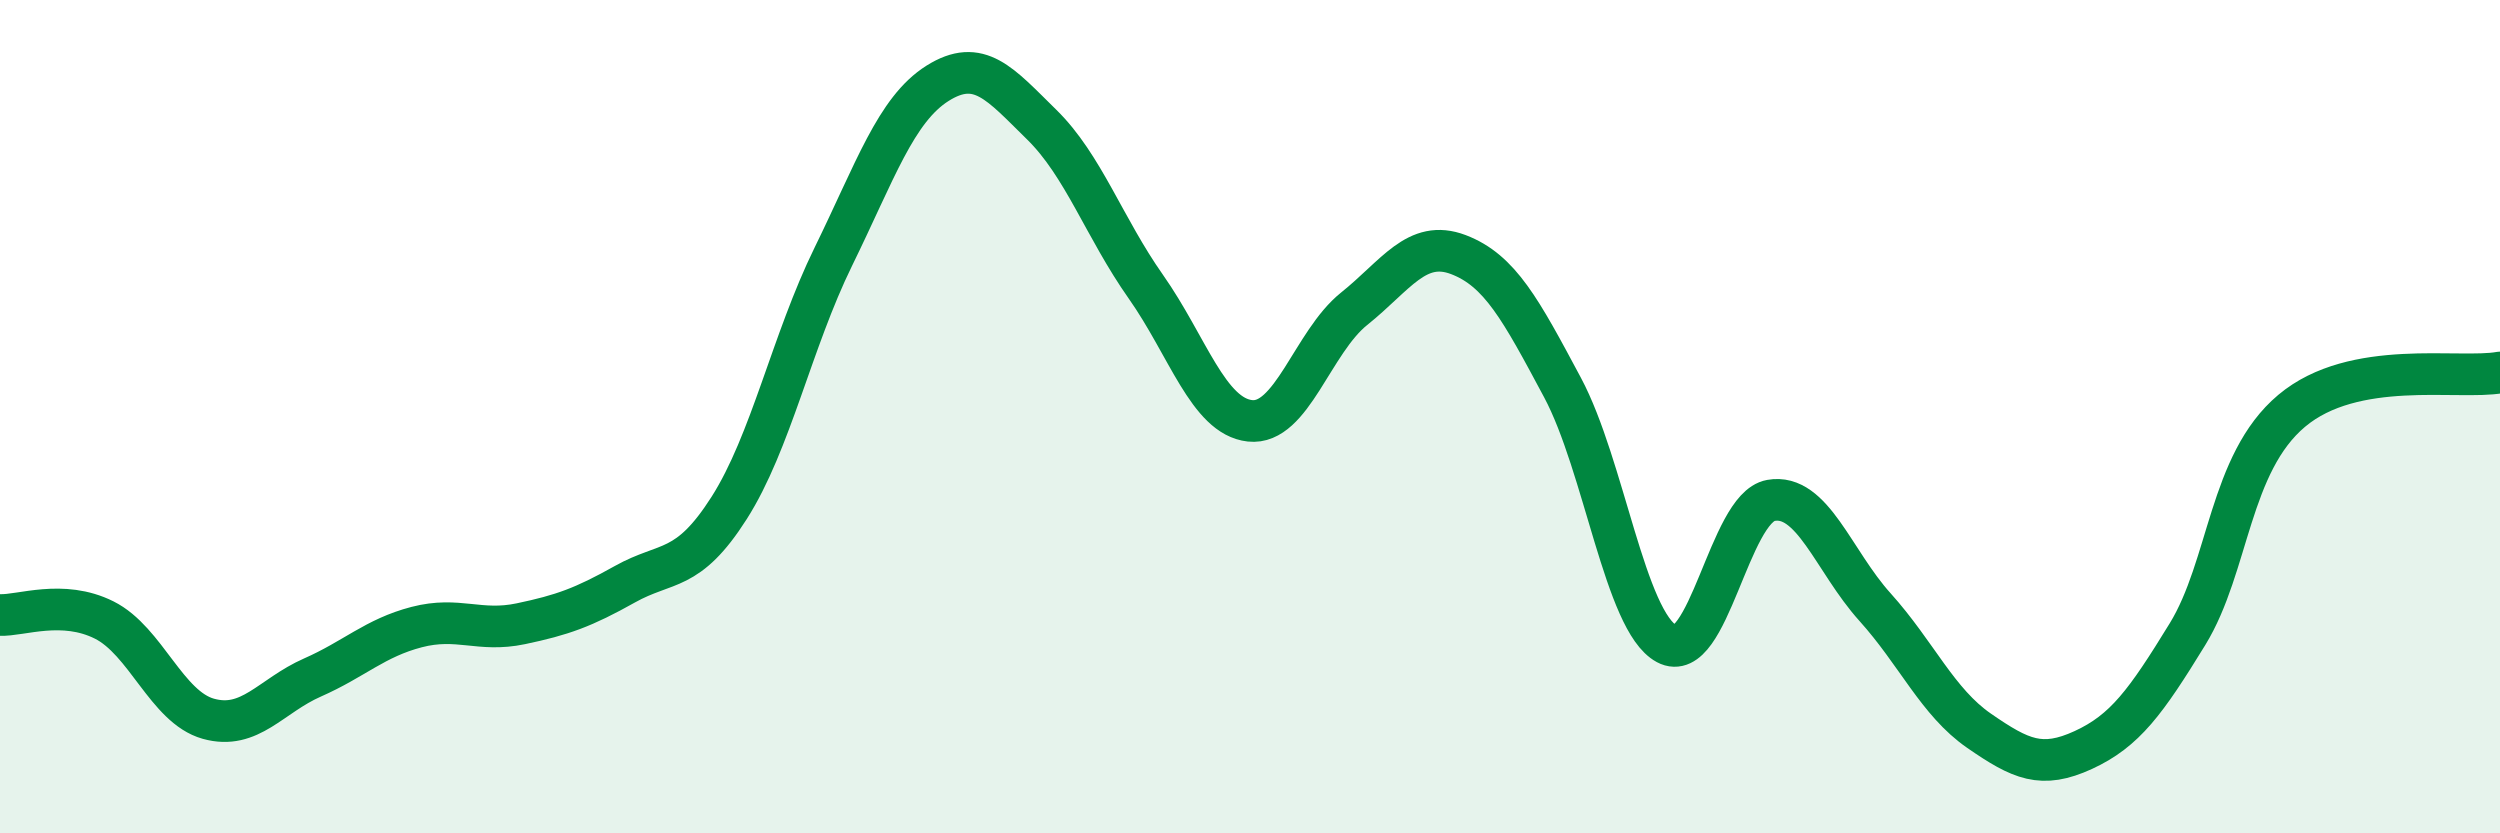
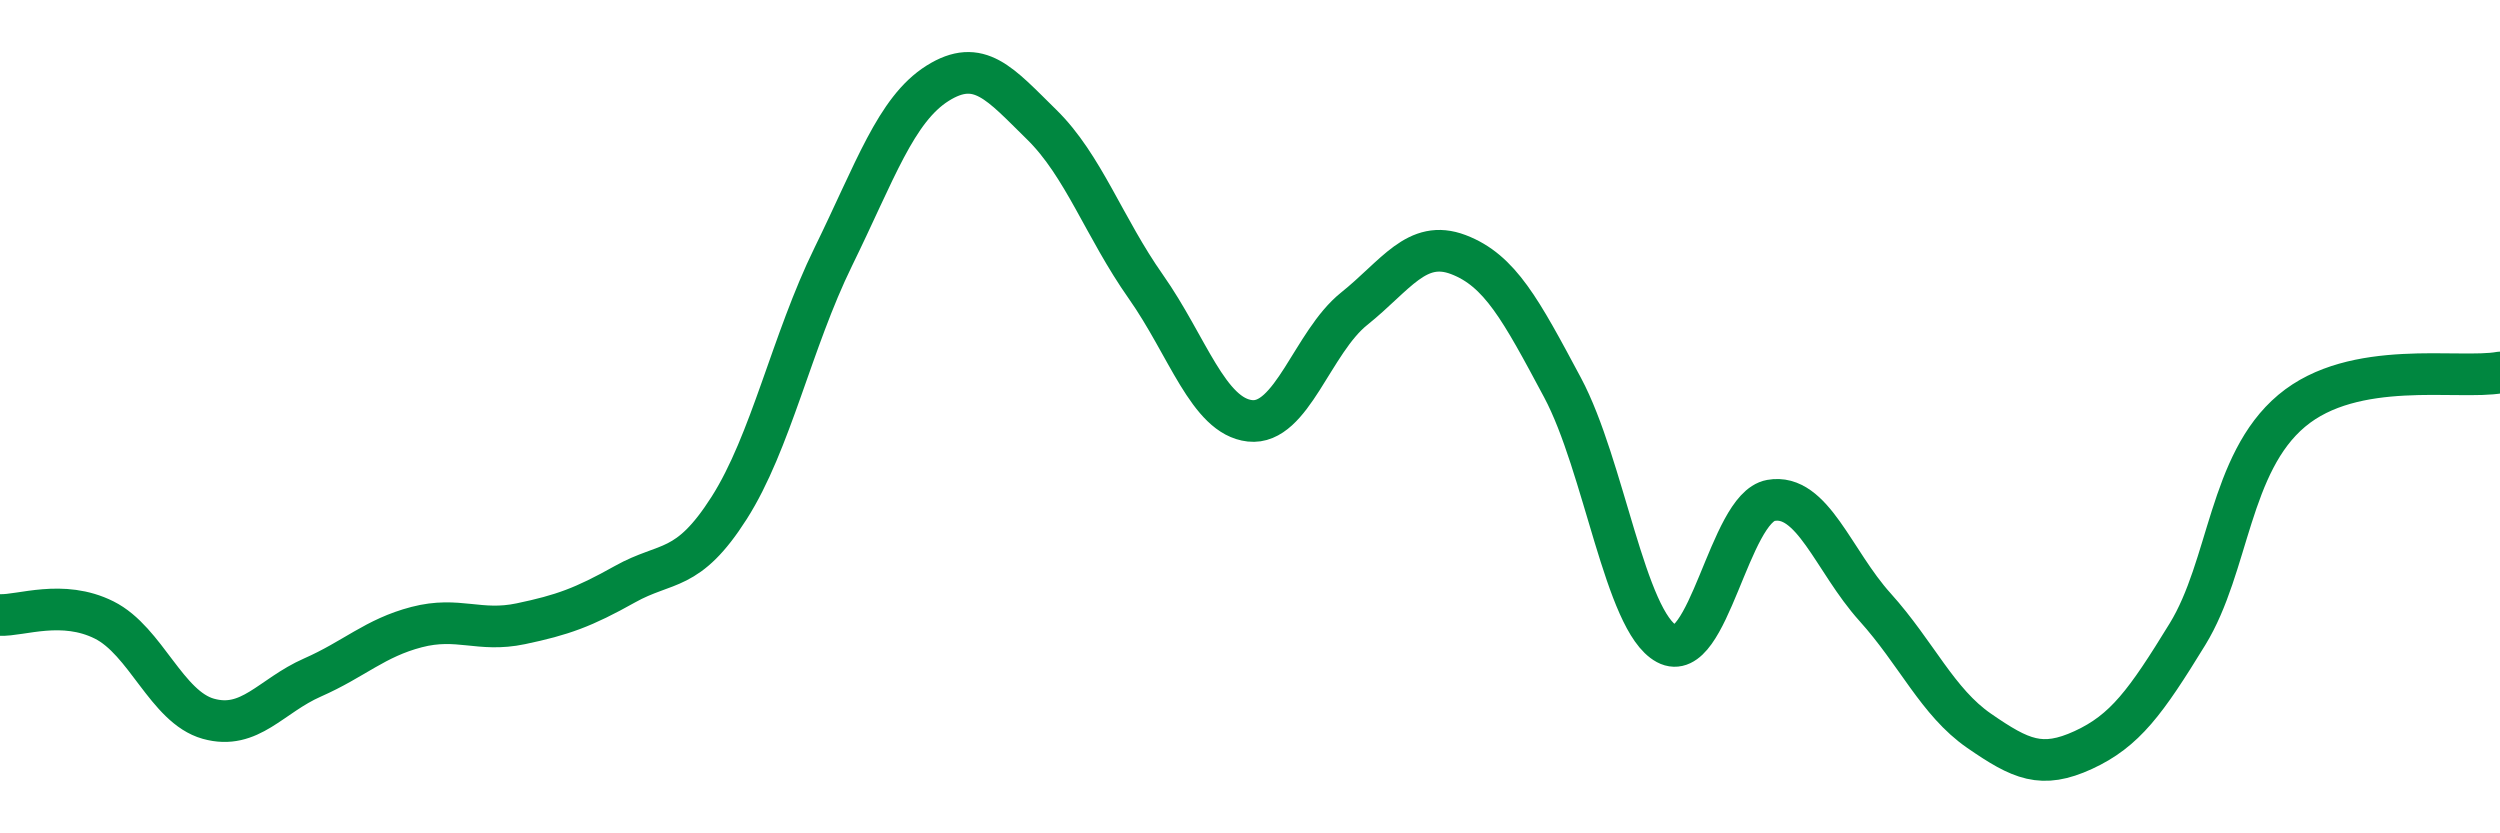
<svg xmlns="http://www.w3.org/2000/svg" width="60" height="20" viewBox="0 0 60 20">
-   <path d="M 0,14.76 C 0.5,14.78 1.5,14.38 2.5,14.88 C 3.5,15.38 4,16.97 5,17.25 C 6,17.53 6.5,16.7 7.5,16.26 C 8.5,15.82 9,15.31 10,15.05 C 11,14.79 11.5,15.18 12.5,14.97 C 13.5,14.76 14,14.58 15,14.02 C 16,13.46 16.5,13.76 17.5,12.19 C 18.5,10.62 19,8.2 20,6.16 C 21,4.12 21.5,2.63 22.5,2 C 23.5,1.37 24,2.01 25,2.99 C 26,3.97 26.5,5.46 27.5,6.88 C 28.5,8.3 29,9.99 30,10.1 C 31,10.21 31.5,8.21 32.5,7.41 C 33.5,6.61 34,5.73 35,6.11 C 36,6.49 36.5,7.43 37.5,9.3 C 38.5,11.17 39,14.91 40,15.45 C 41,15.99 41.5,12.19 42.5,12.01 C 43.5,11.83 44,13.46 45,14.57 C 46,15.68 46.5,16.85 47.5,17.54 C 48.5,18.23 49,18.46 50,18 C 51,17.54 51.5,16.85 52.5,15.22 C 53.5,13.59 53.5,11.12 55,9.86 C 56.5,8.6 59,9.12 60,8.94L60 20L0 20Z" fill="#008740" opacity="0.1" stroke-linecap="round" stroke-linejoin="round" />
  <path d="M 0,14.76 C 0.5,14.78 1.5,14.38 2.5,14.88 C 3.5,15.38 4,16.97 5,17.25 C 6,17.53 6.5,16.7 7.5,16.26 C 8.5,15.82 9,15.31 10,15.05 C 11,14.79 11.5,15.18 12.5,14.97 C 13.5,14.76 14,14.58 15,14.02 C 16,13.46 16.5,13.76 17.5,12.19 C 18.5,10.62 19,8.2 20,6.16 C 21,4.12 21.5,2.63 22.5,2 C 23.5,1.37 24,2.01 25,2.99 C 26,3.97 26.5,5.46 27.5,6.88 C 28.5,8.3 29,9.99 30,10.1 C 31,10.21 31.5,8.21 32.5,7.41 C 33.5,6.61 34,5.73 35,6.11 C 36,6.49 36.5,7.43 37.5,9.3 C 38.5,11.17 39,14.91 40,15.45 C 41,15.99 41.5,12.19 42.5,12.01 C 43.5,11.83 44,13.46 45,14.57 C 46,15.68 46.5,16.85 47.5,17.54 C 48.5,18.23 49,18.46 50,18 C 51,17.54 51.5,16.85 52.5,15.22 C 53.5,13.59 53.5,11.12 55,9.86 C 56.5,8.6 59,9.12 60,8.94" stroke="#008740" stroke-width="1" fill="none" stroke-linecap="round" stroke-linejoin="round" />
</svg>